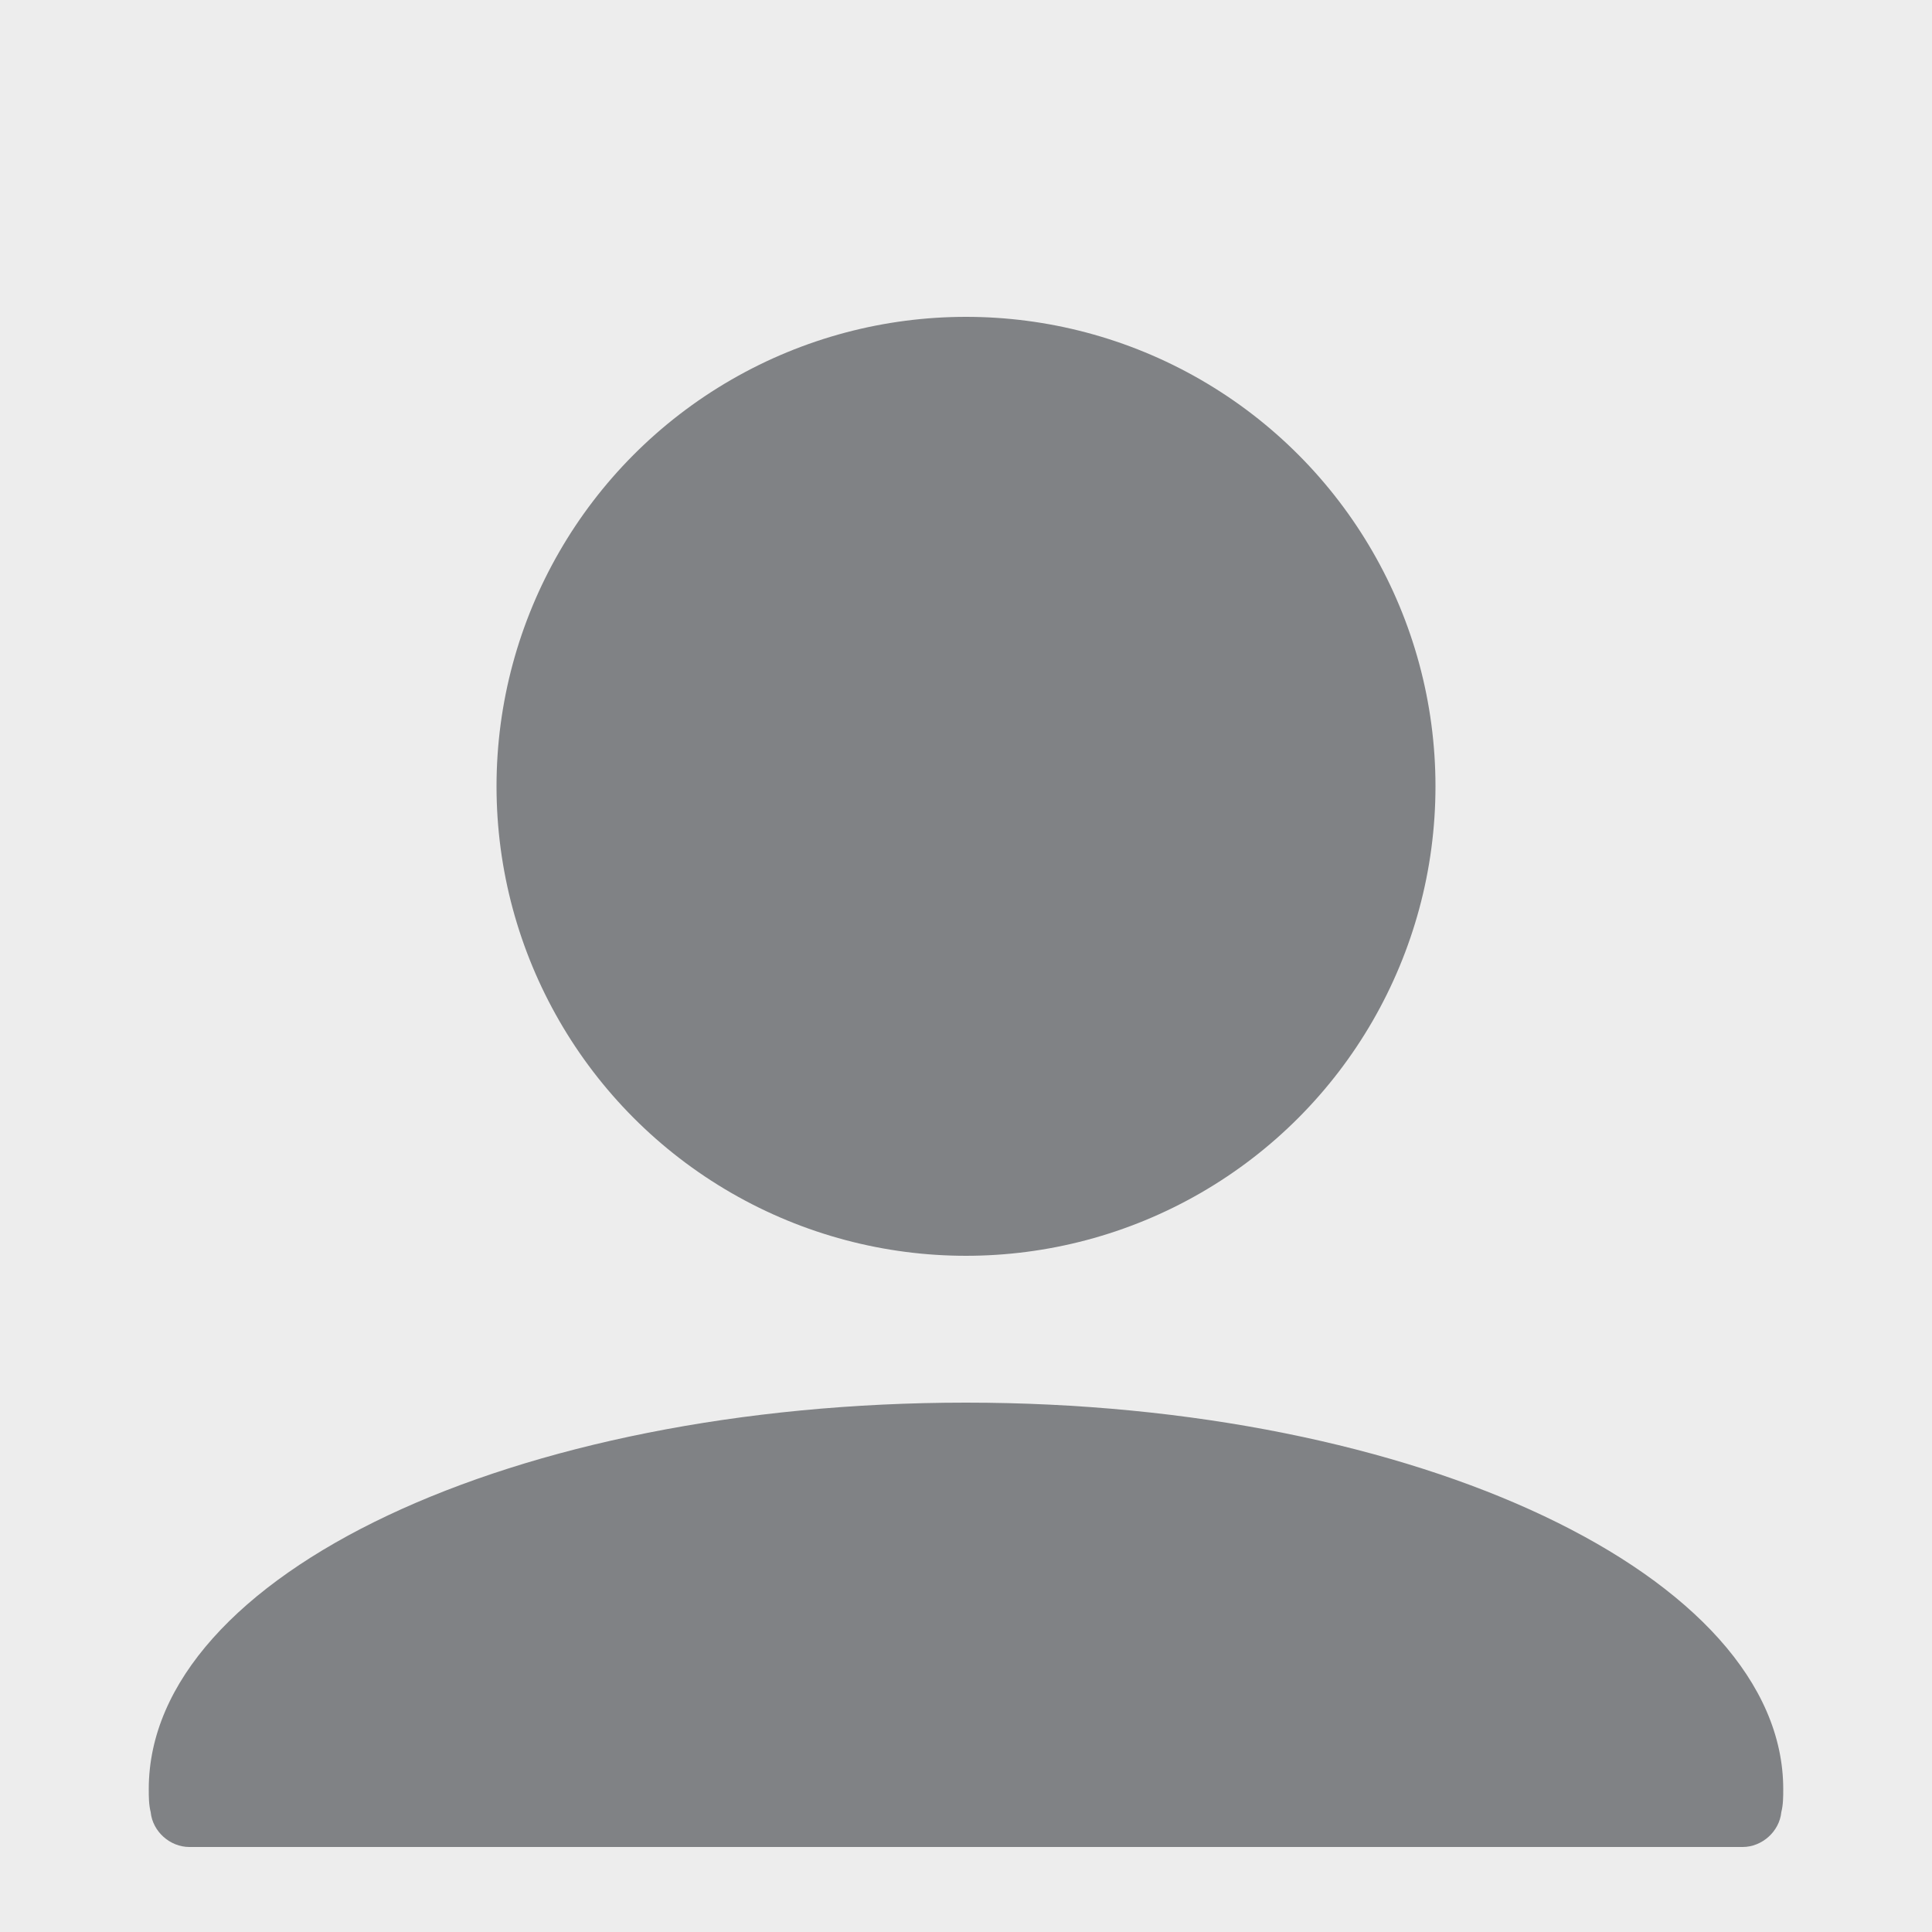
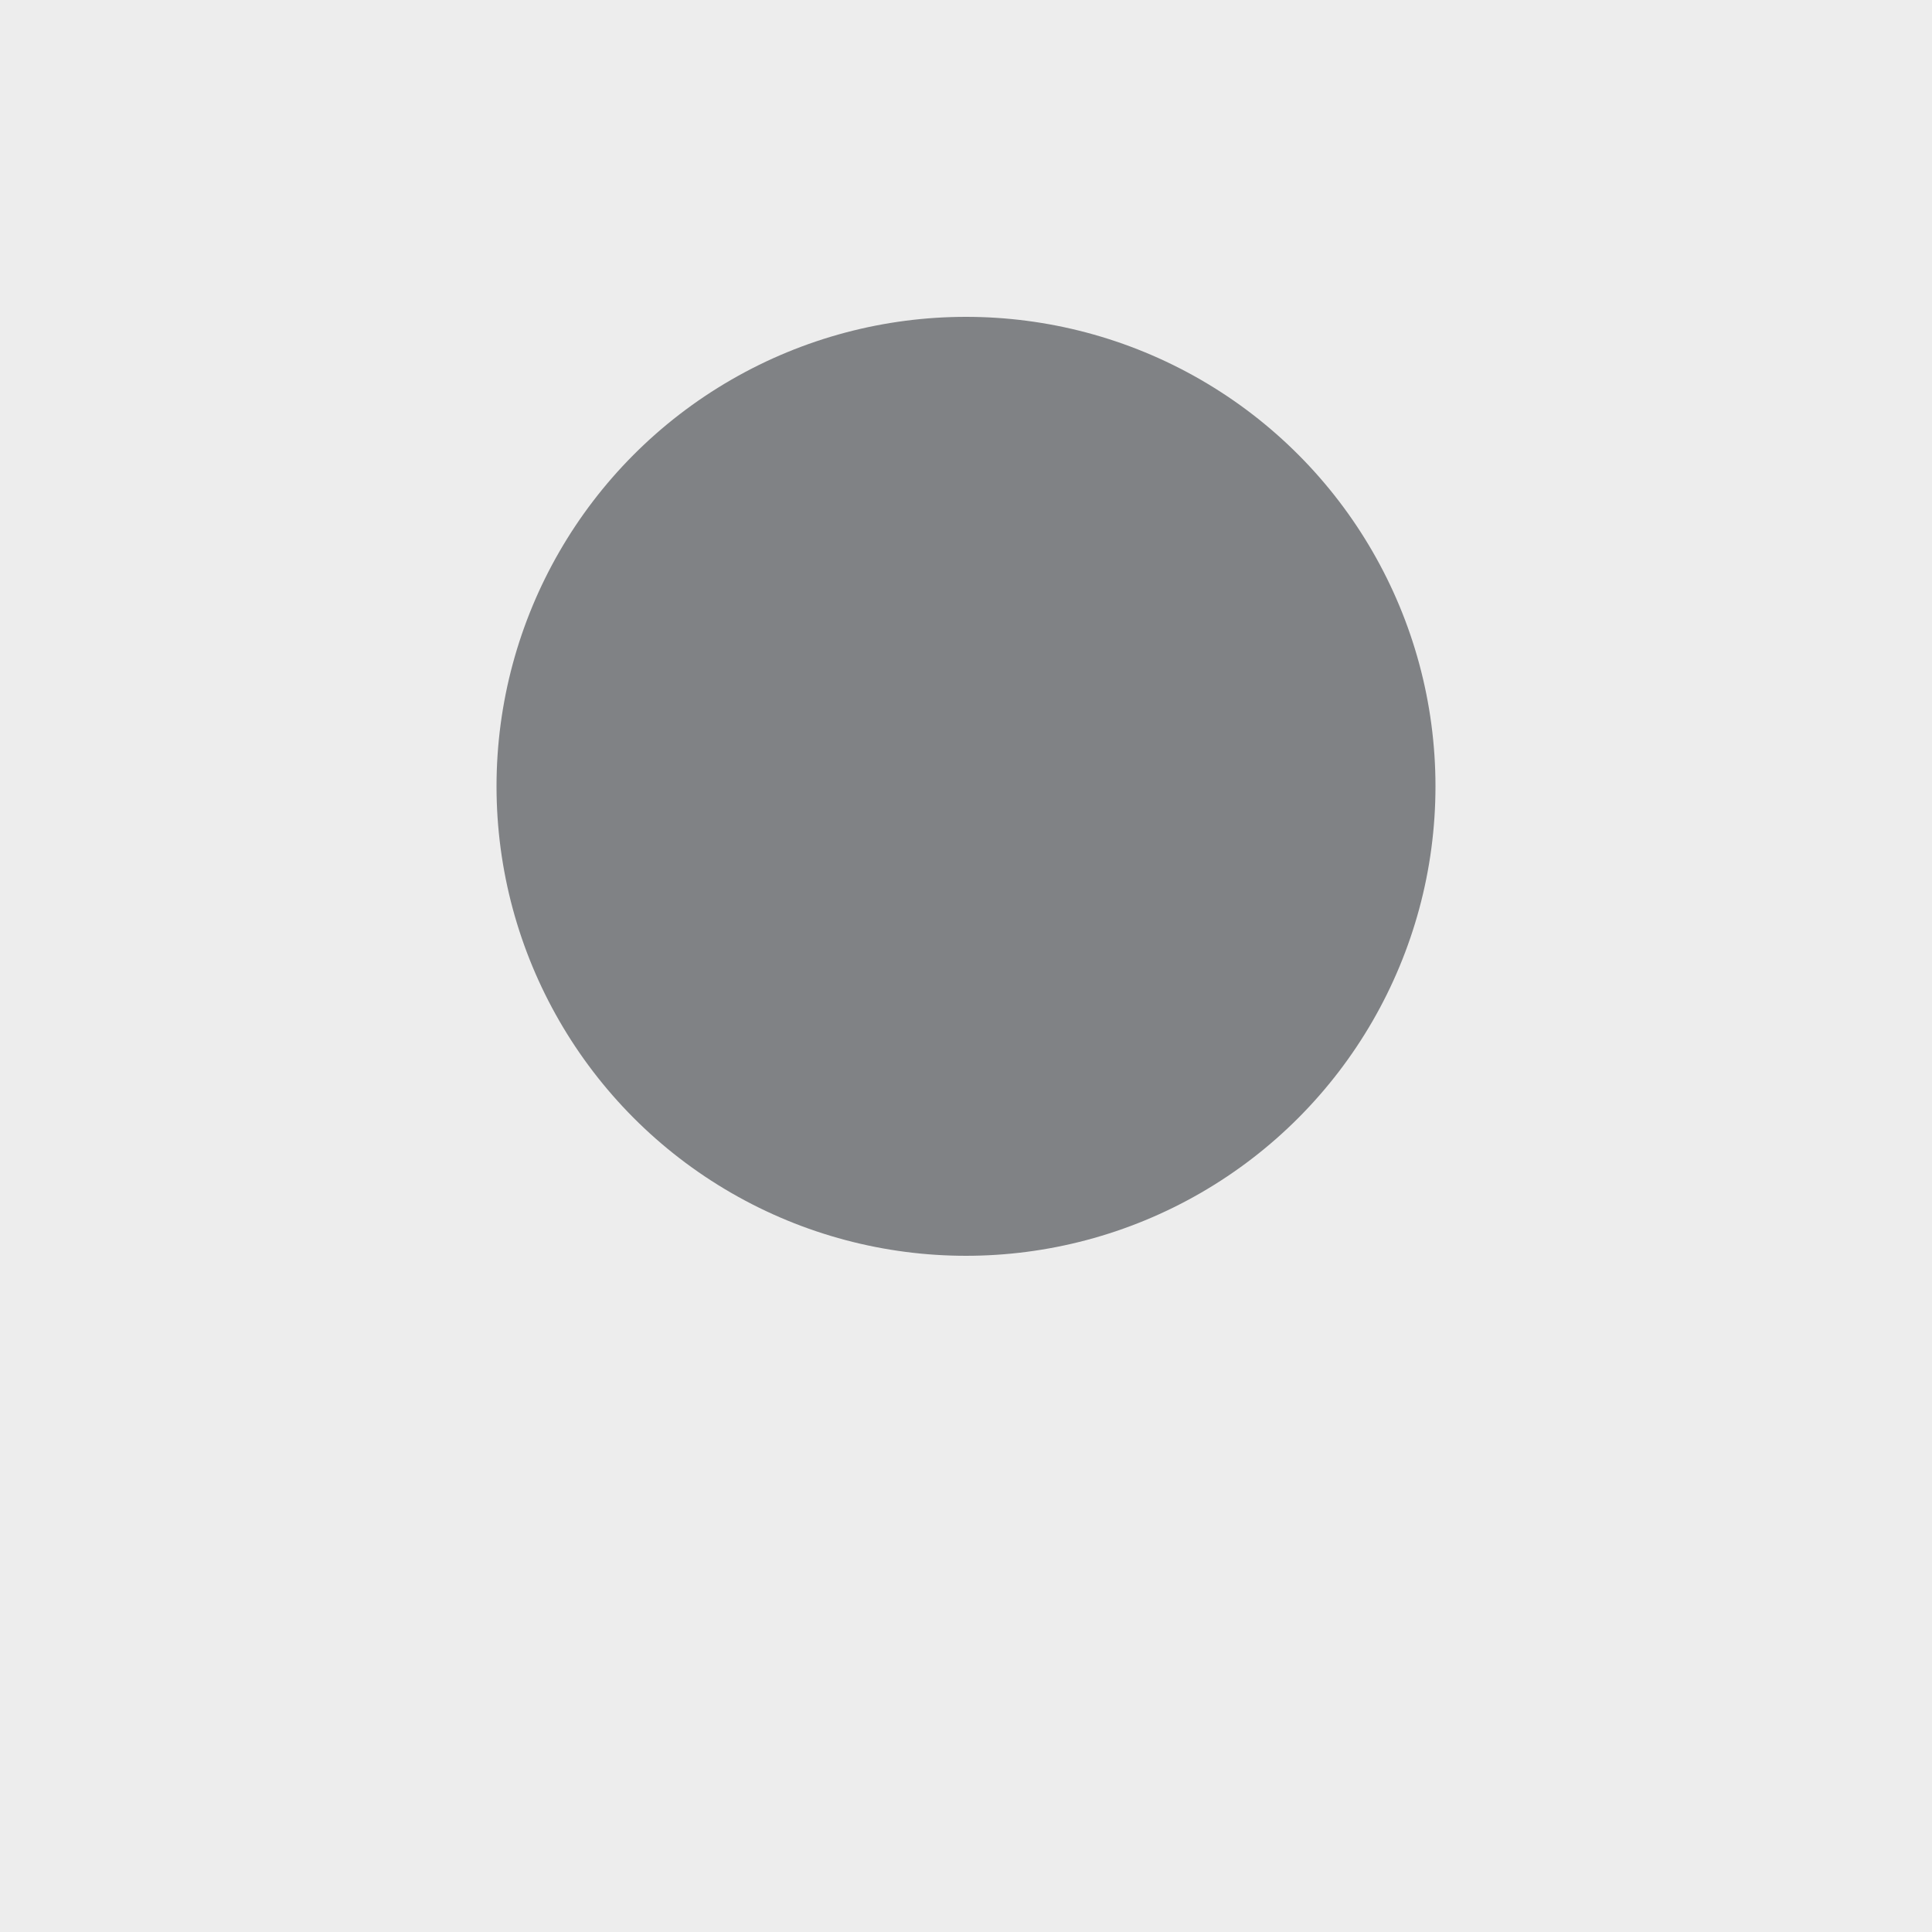
<svg xmlns="http://www.w3.org/2000/svg" xmlns:xlink="http://www.w3.org/1999/xlink" version="1.1" id="Layer_1" x="0px" y="0px" viewBox="0 0 100 100" style="enable-background:new 0 0 100 100;" xml:space="preserve">
  <style type="text/css">
	.st0{fill:#EDEDED;}
	.st1{clip-path:url(#SVGID_00000002378702876453747400000011118743538637296556_);fill:#808285;}
	.st2{clip-path:url(#SVGID_00000056397601695415118790000000564200129611851145_);fill:#808285;}
</style>
  <rect class="st0" width="100" height="100" />
  <g>
    <g>
      <defs>
        <rect id="SVGID_1_" y="-2" width="100" height="100" />
      </defs>
      <clipPath id="SVGID_00000134953744582649602070000006584804917334873774_">
        <use xlink:href="#SVGID_1_" style="overflow:visible;" />
      </clipPath>
      <circle style="clip-path:url(#SVGID_00000134953744582649602070000006584804917334873774_);fill:#808285;" cx="50" cy="40.7" r="24.3" />
    </g>
    <g>
      <defs>
-         <rect id="SVGID_00000137092166757008969860000002134344530122888636_" y="-2" width="100" height="100" />
-       </defs>
+         </defs>
      <clipPath id="SVGID_00000162339930648106011790000016916214915141069219_">
        <use xlink:href="#SVGID_00000137092166757008969860000002134344530122888636_" style="overflow:visible;" />
      </clipPath>
-       <path style="clip-path:url(#SVGID_00000162339930648106011790000016916214915141069219_);fill:#808285;" d="M90.2,95.6    c1,0,1.9-0.8,2-1.8c0.1-0.4,0.1-0.8,0.1-1.2c0-11-18.9-20-42.3-20s-42.3,8.9-42.3,20c0,0.4,0,0.8,0.1,1.2c0.1,1,1,1.8,2,1.8H90.2z    " />
    </g>
  </g>
</svg>